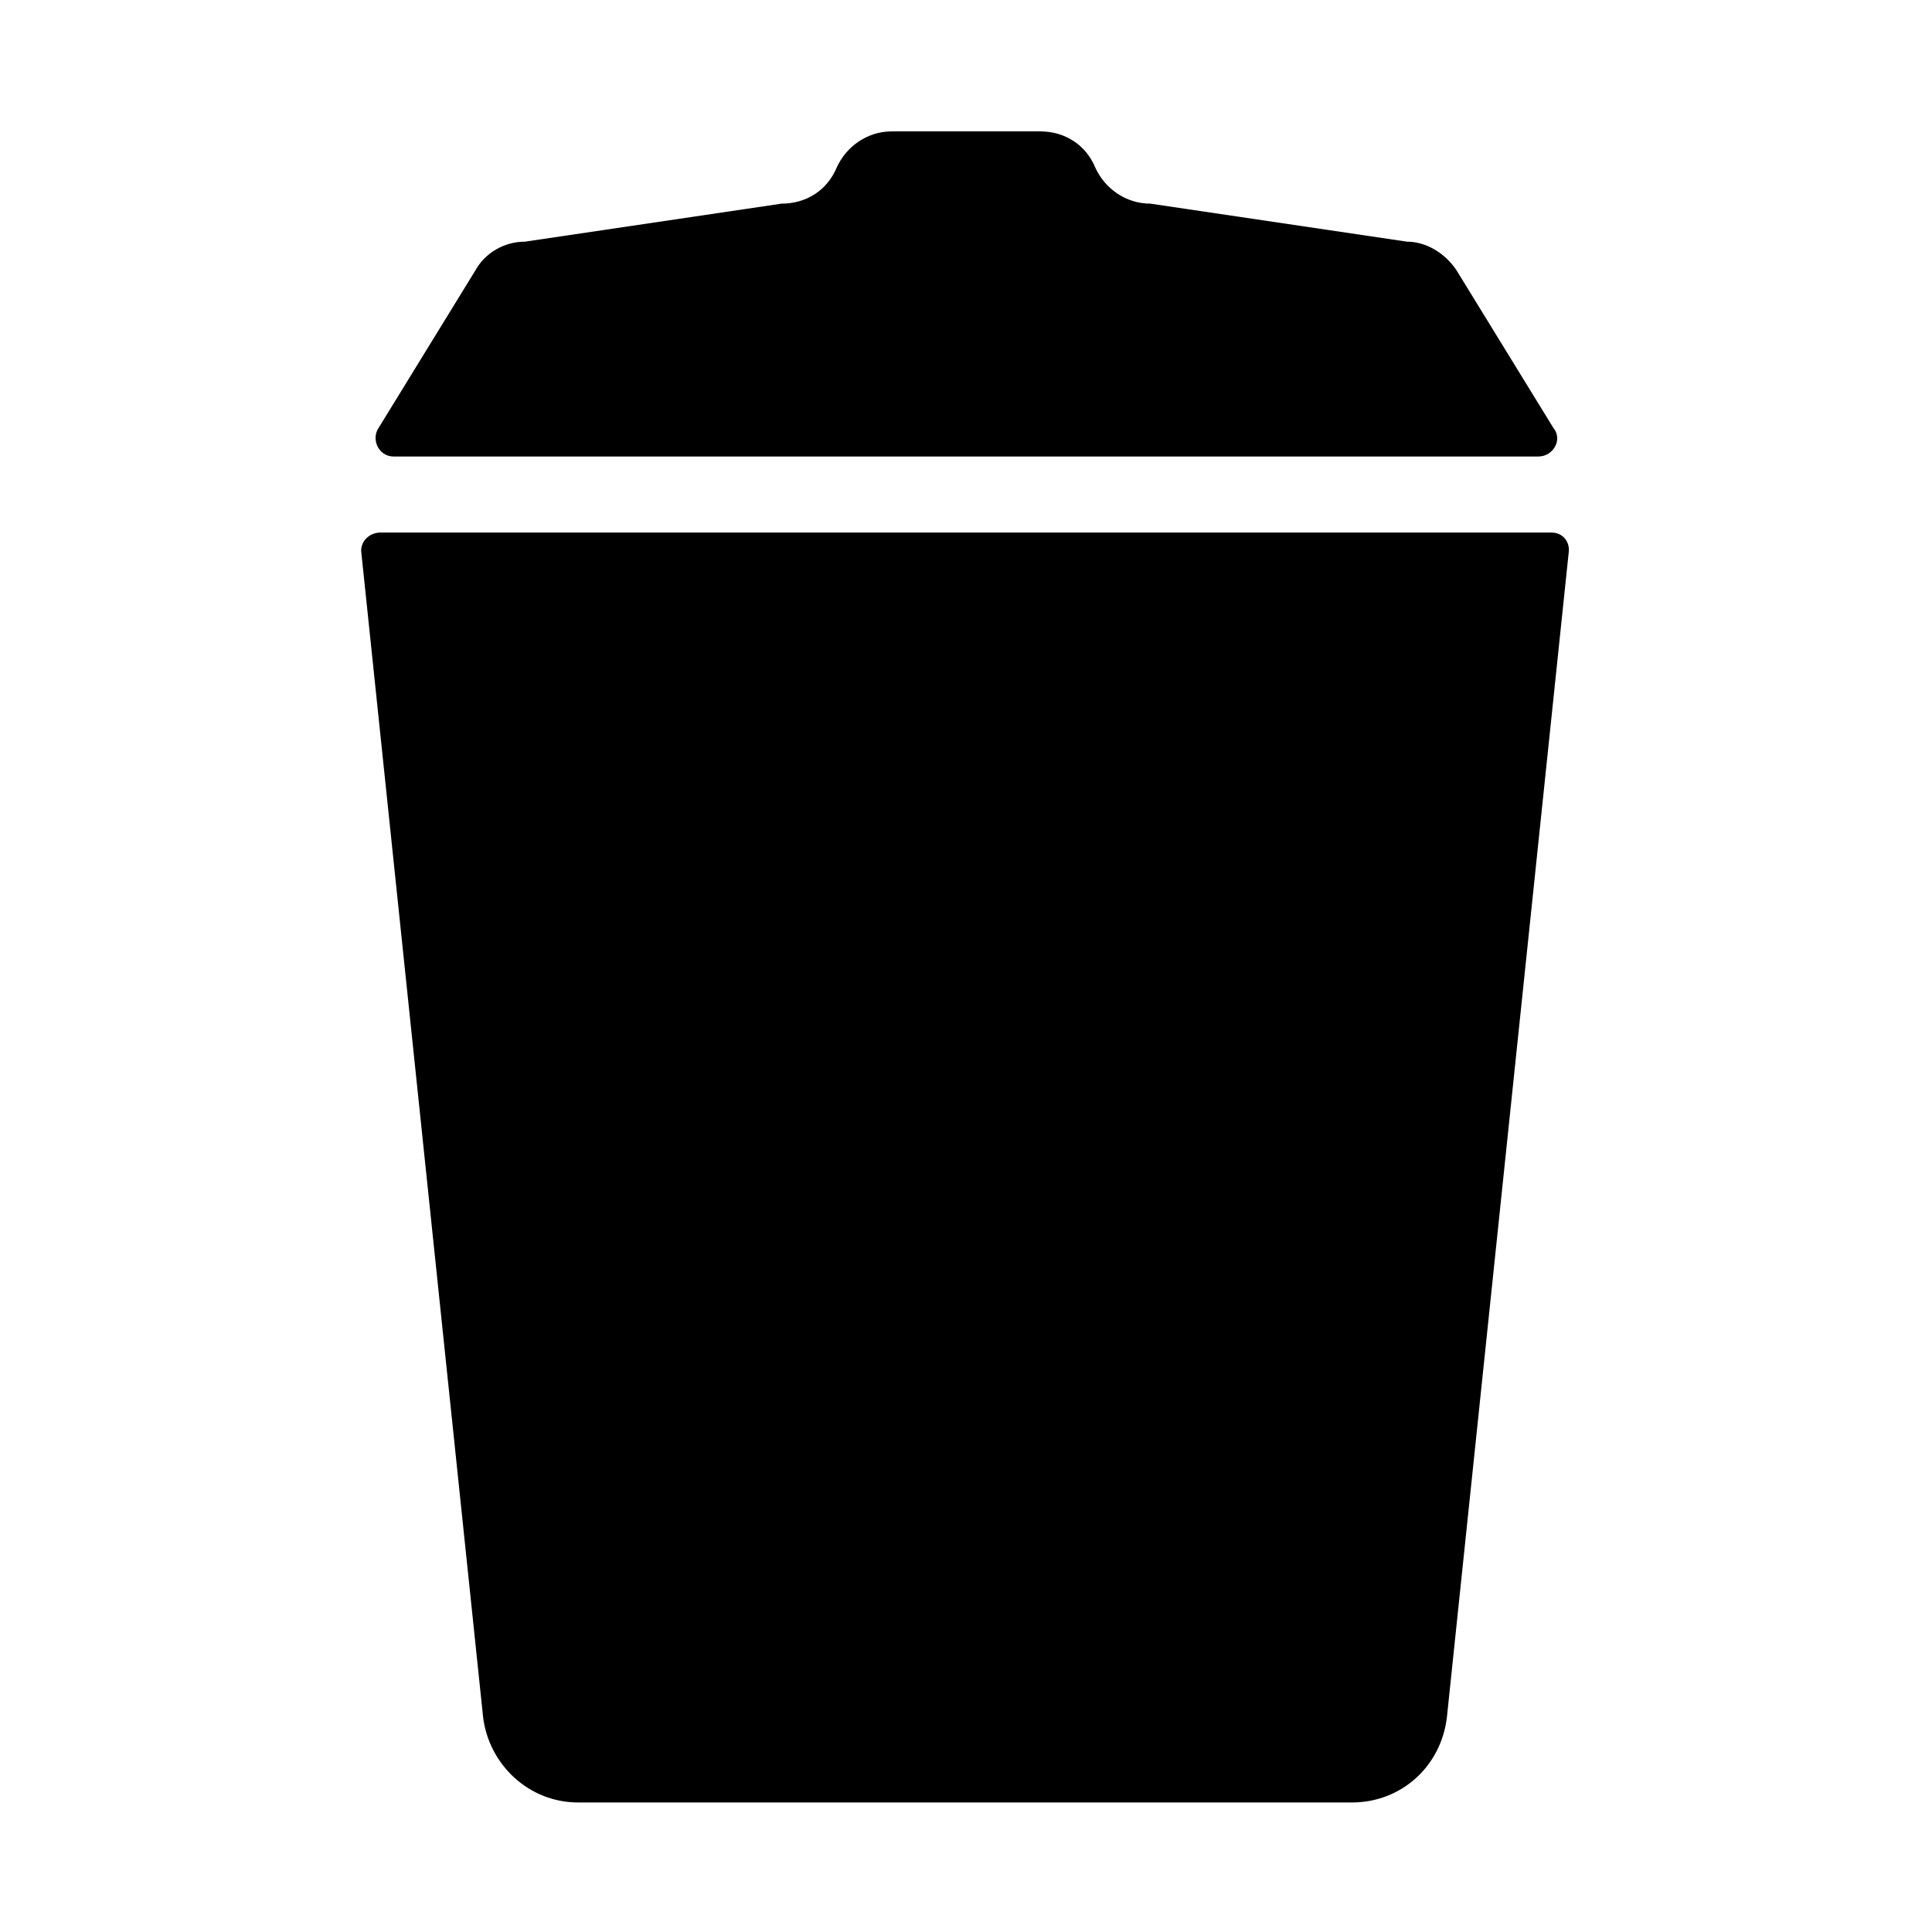
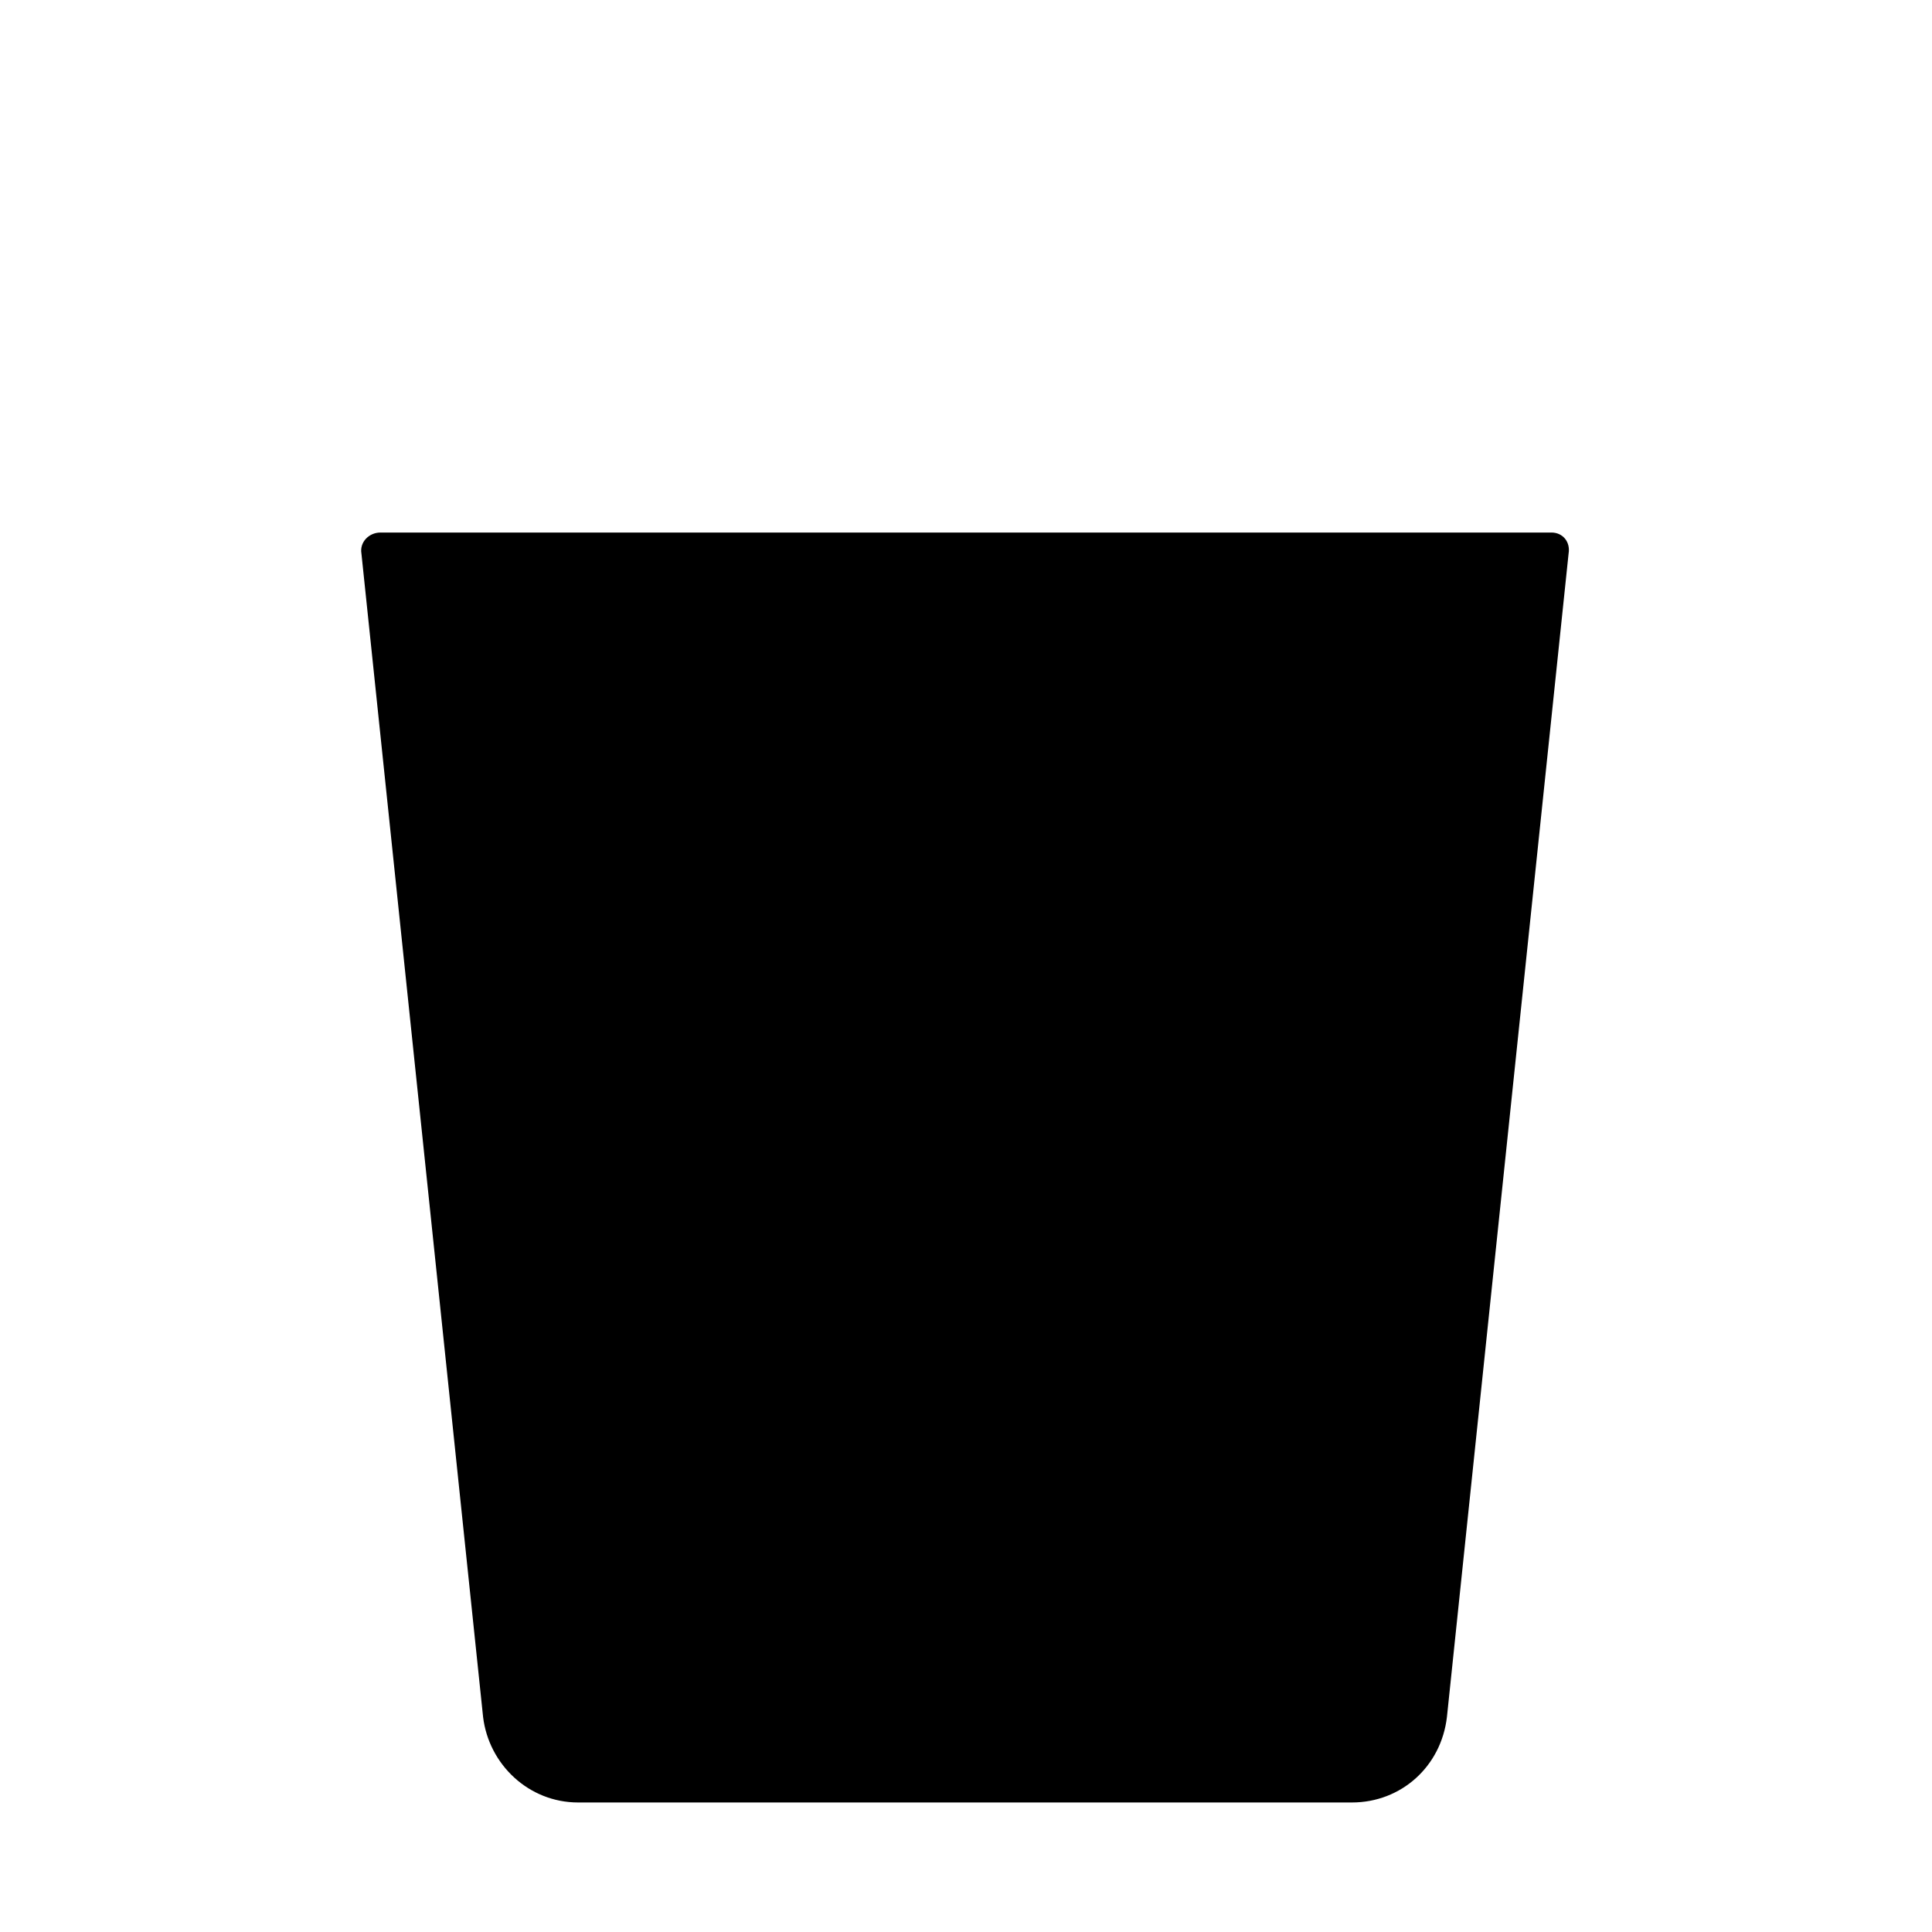
<svg xmlns="http://www.w3.org/2000/svg" fill="#000000" width="800px" height="800px" version="1.1" viewBox="144 144 512 512">
  <g>
    <path d="m555.17 285.13h-310.35c-3.023 0-5.543 2.519-5.039 5.543l32.242 308.33c1.512 12.594 12.09 22.672 25.191 22.672h205.05c13.098 0 23.68-9.574 25.191-22.672l32.242-308.33c0.508-3.023-1.508-5.543-4.531-5.543z" />
-     <path d="m248.35 264.98h303.29c4.031 0 6.551-4.535 4.031-7.559l-25.695-41.816c-3.023-4.535-8.062-7.559-13.098-7.559l-68.016-10.078c-6.551 0-12.09-4.031-14.609-9.574-2.519-6.047-8.062-9.574-14.609-9.574h-39.297c-6.551 0-12.09 4.031-14.609 9.574-2.519 6.047-8.062 9.574-14.609 9.574l-68.016 10.078c-5.543 0-10.578 3.023-13.098 7.559l-25.695 41.816c-2.019 3.023-0.004 7.559 4.027 7.559z" />
  </g>
</svg>